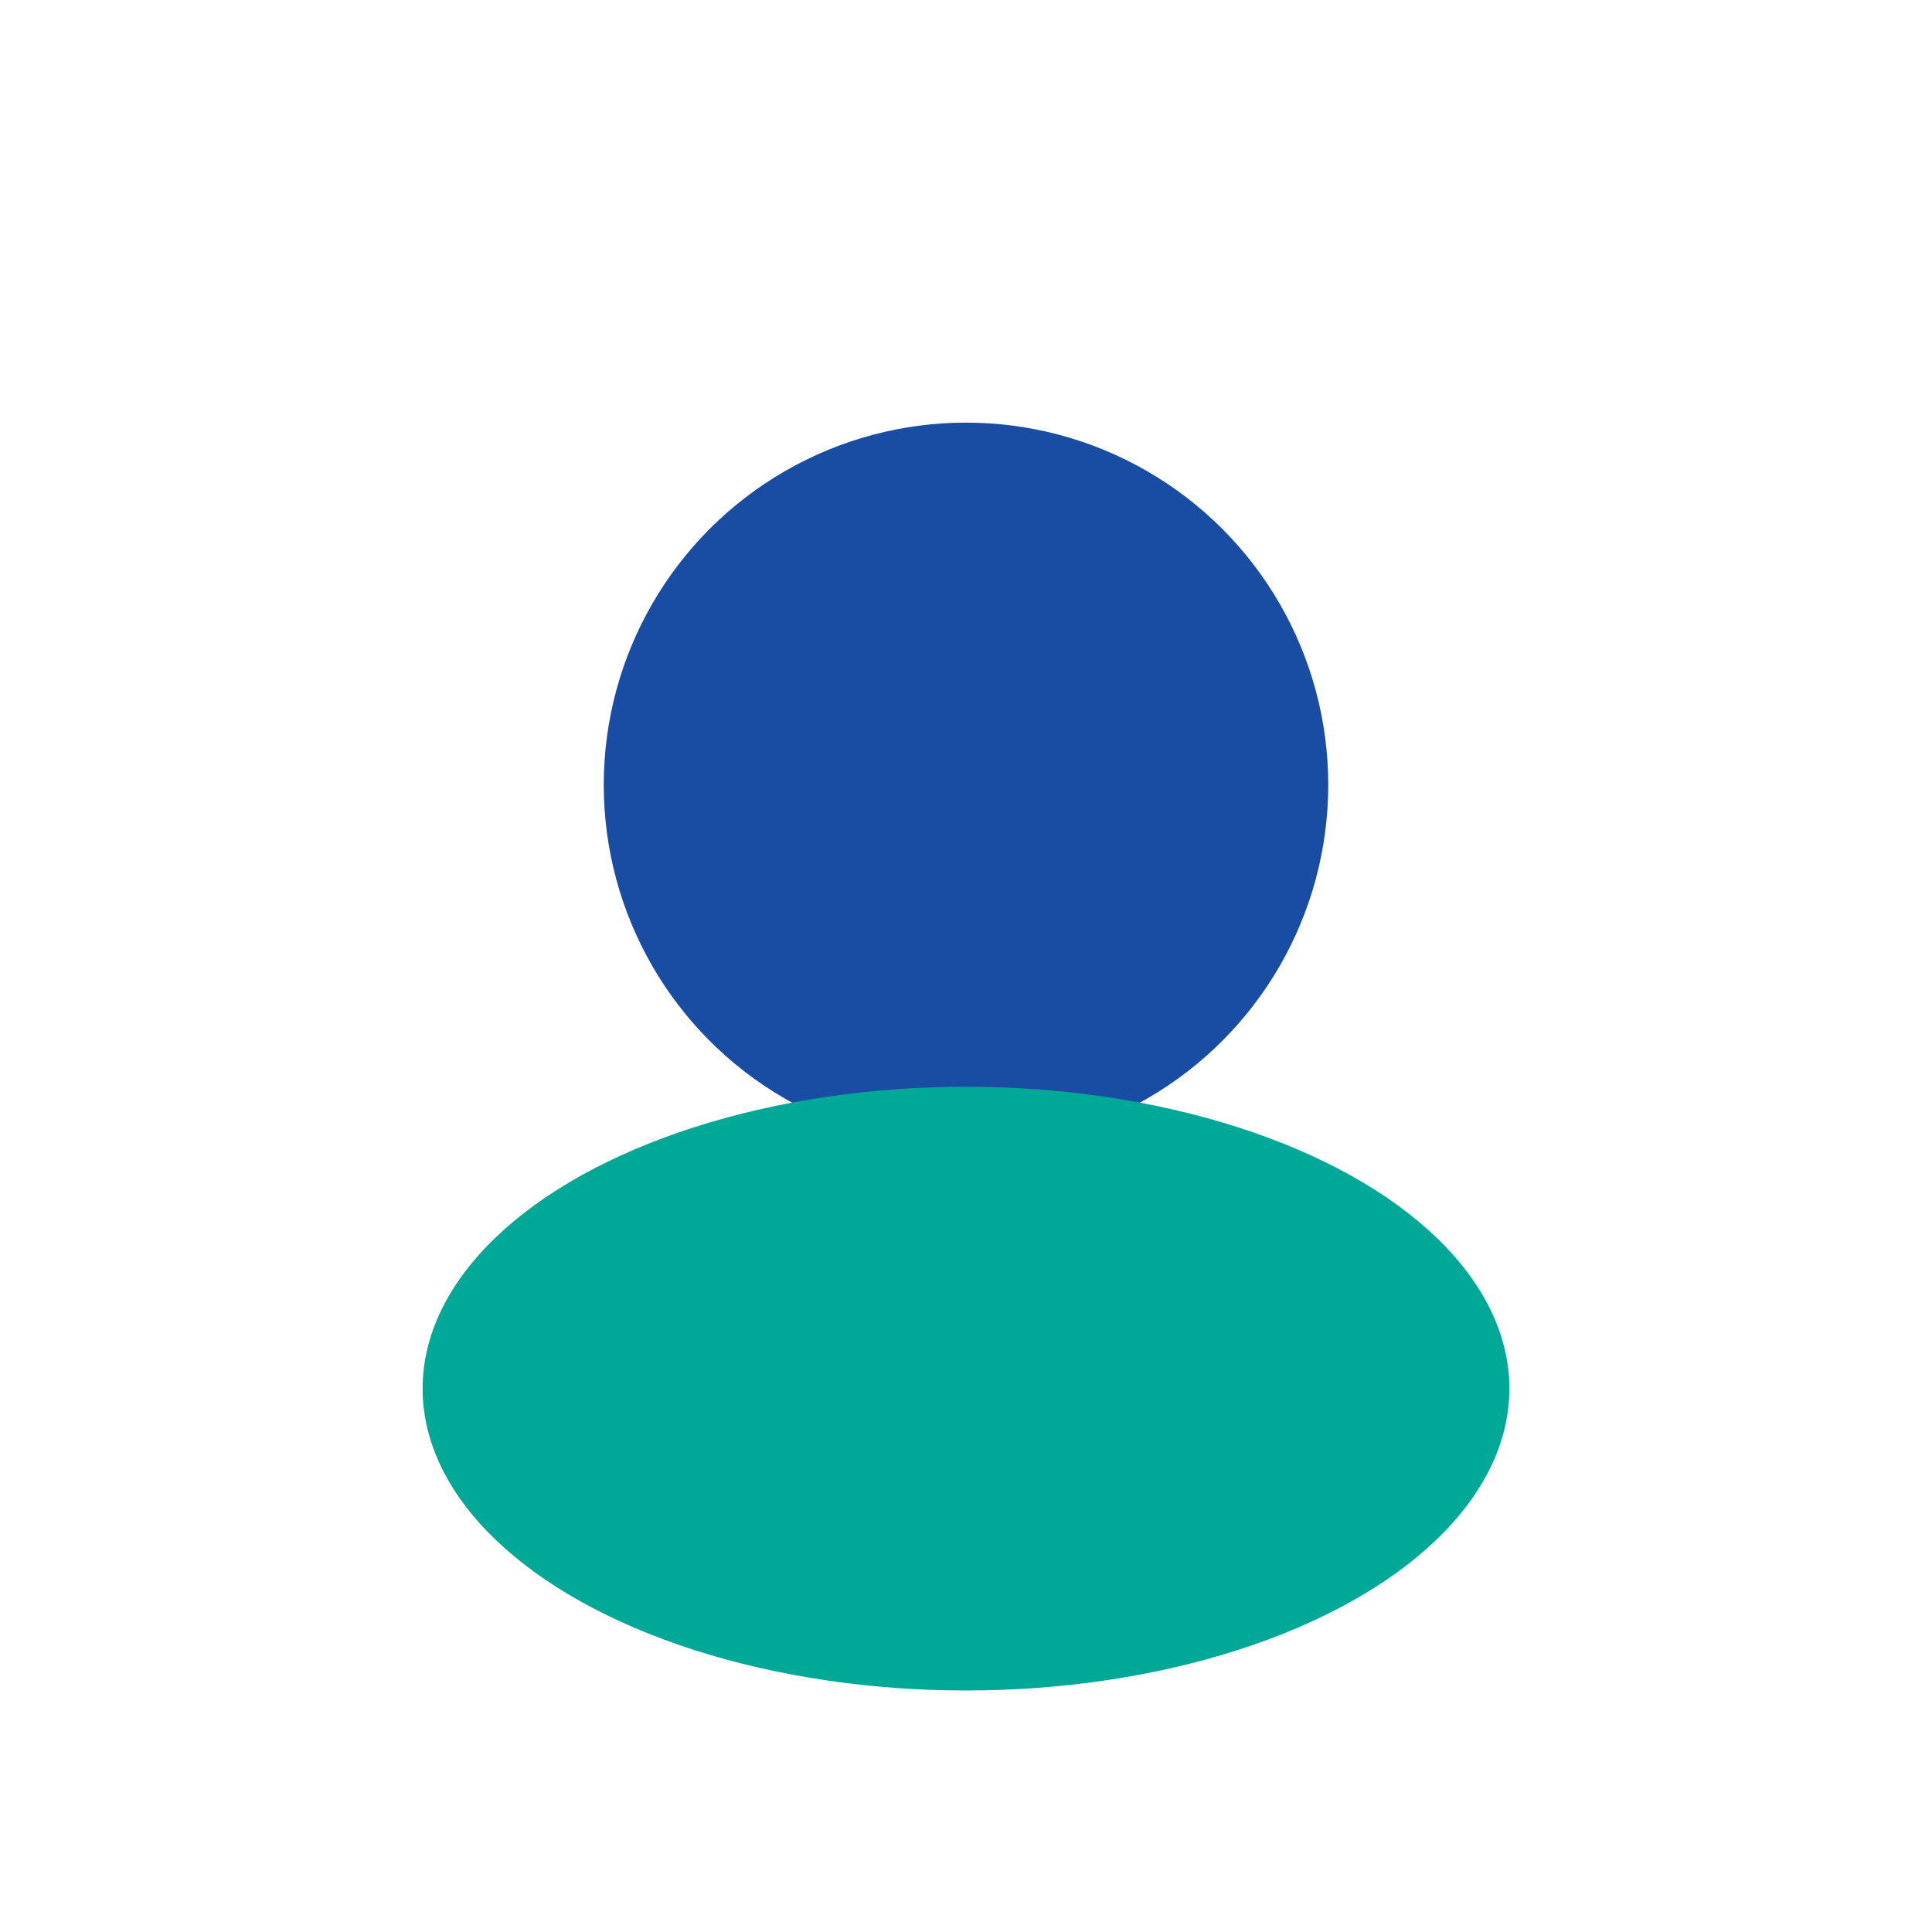
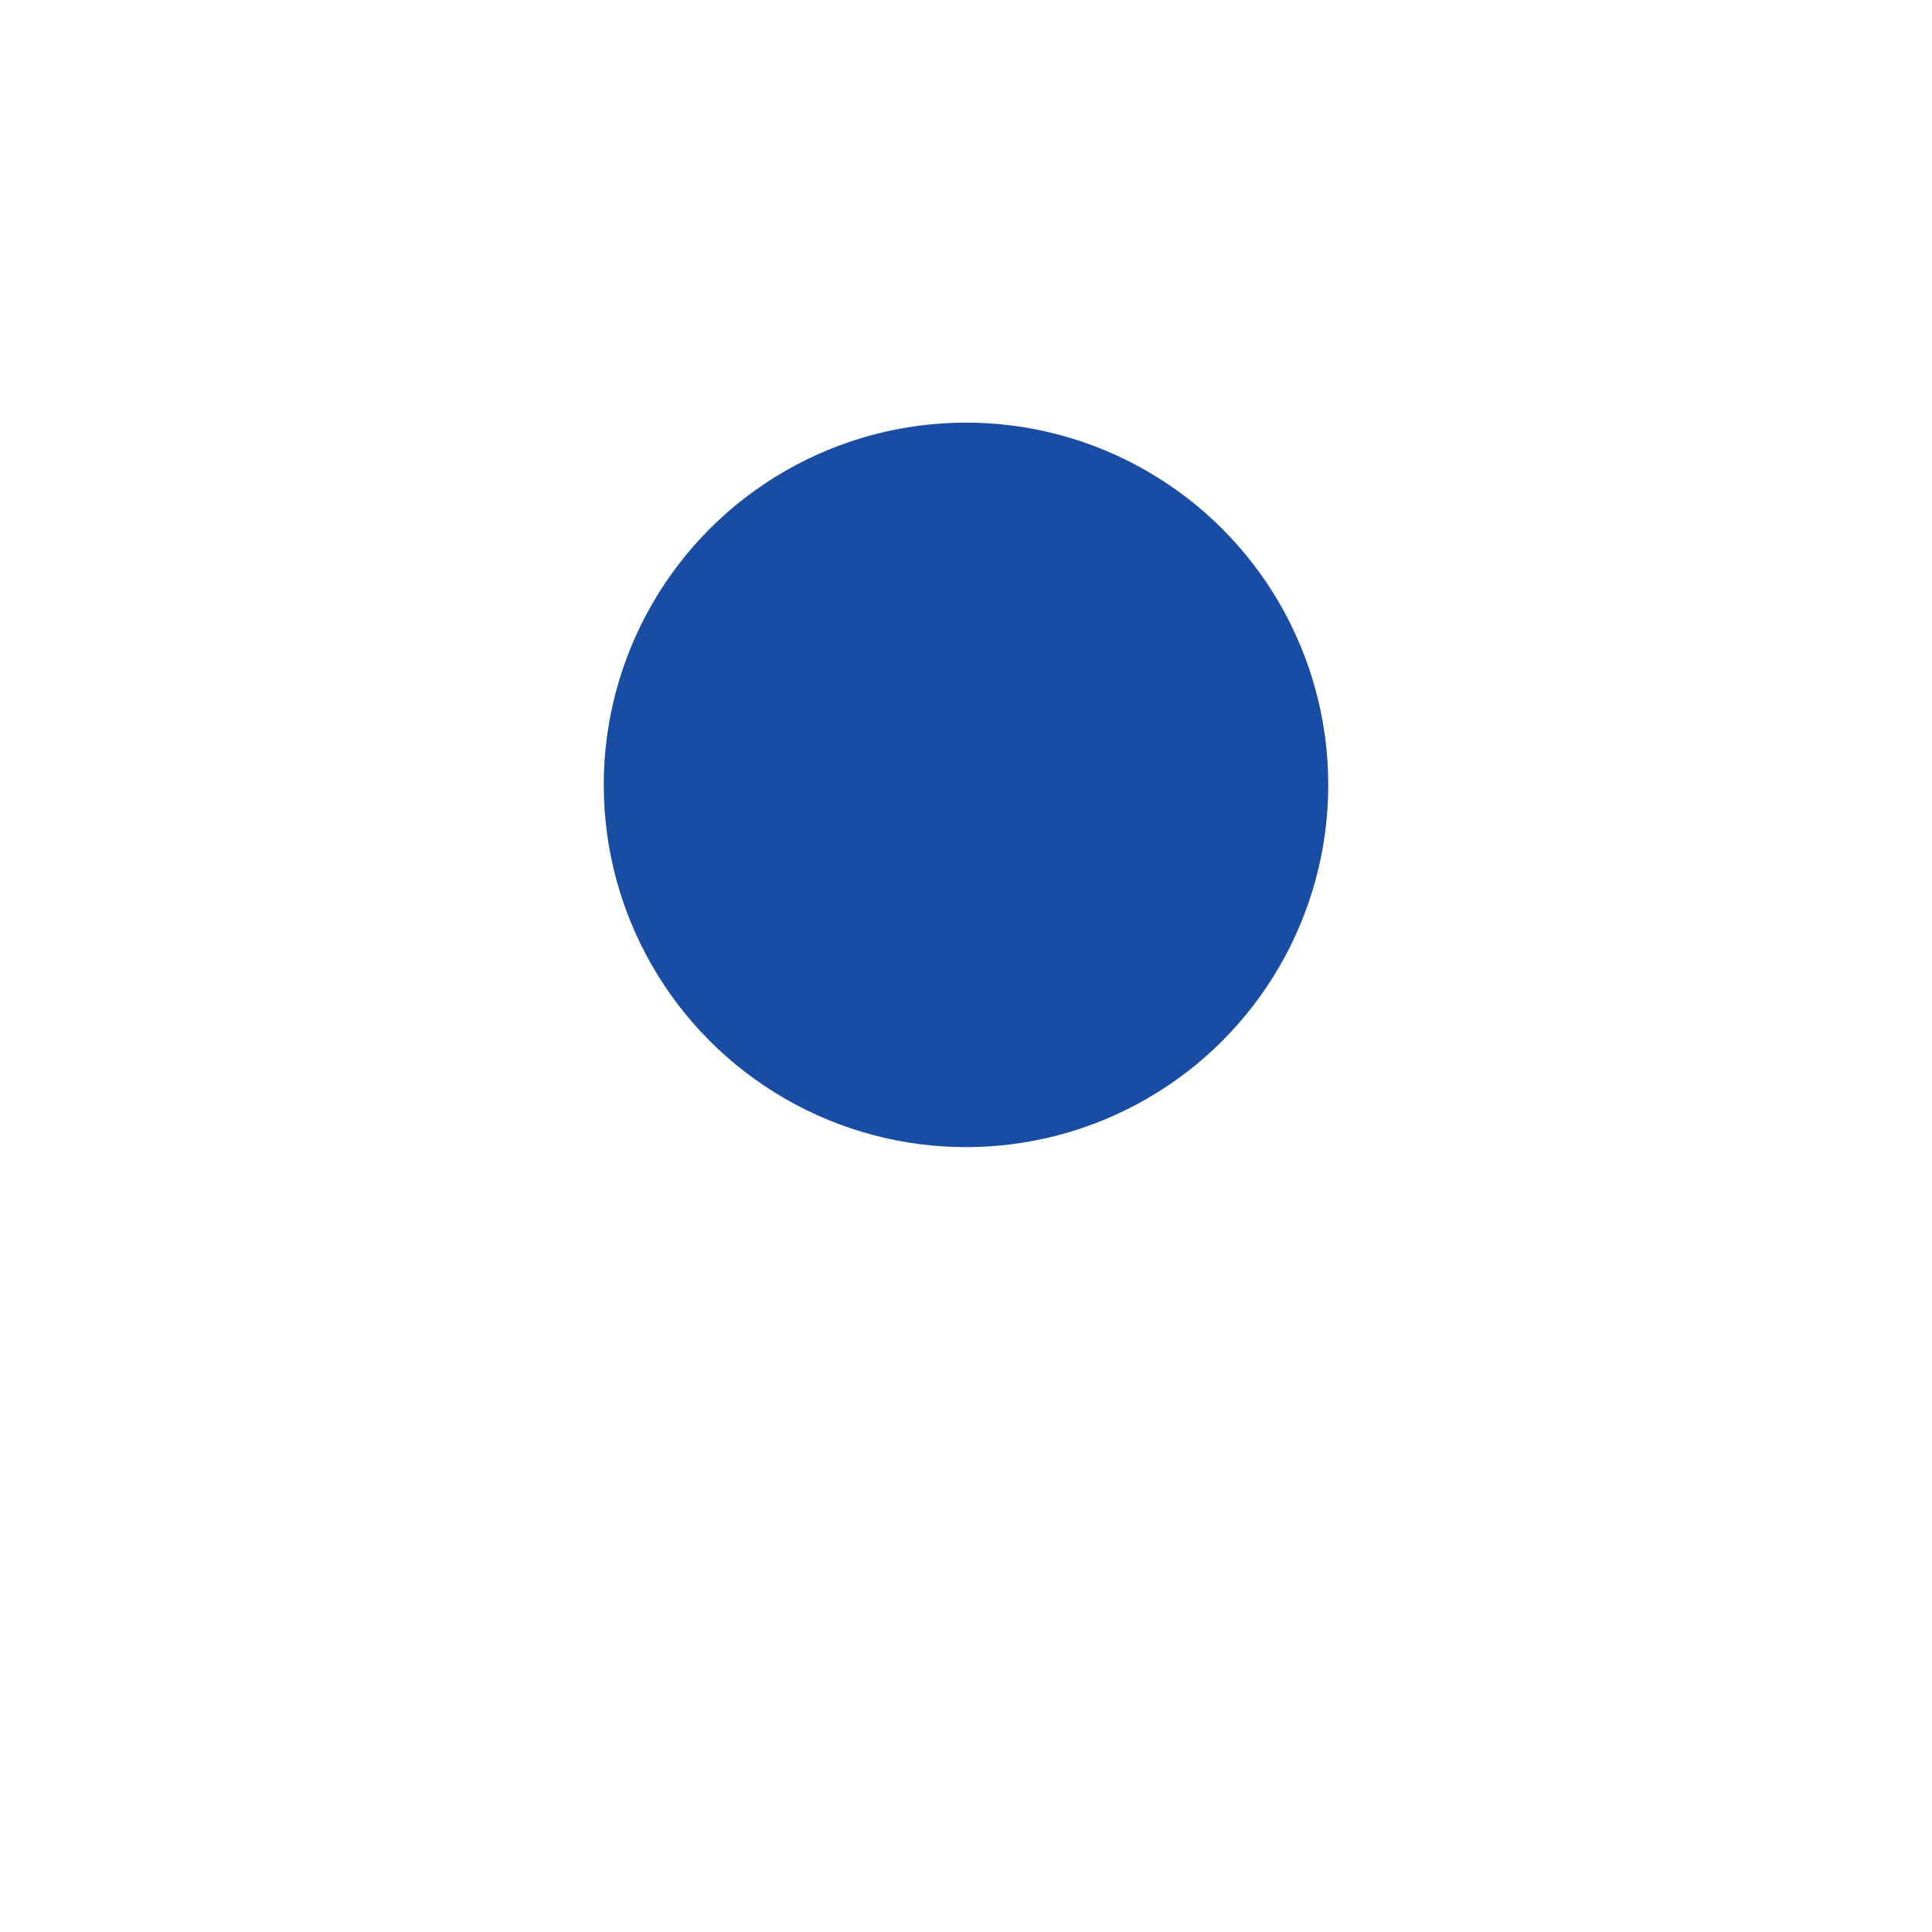
<svg xmlns="http://www.w3.org/2000/svg" width="32" height="32" viewBox="0 0 32 32">
  <circle cx="16" cy="13" r="6" fill="#184da3" />
-   <ellipse cx="16" cy="23" rx="9" ry="5" fill="#00a997" />
</svg>